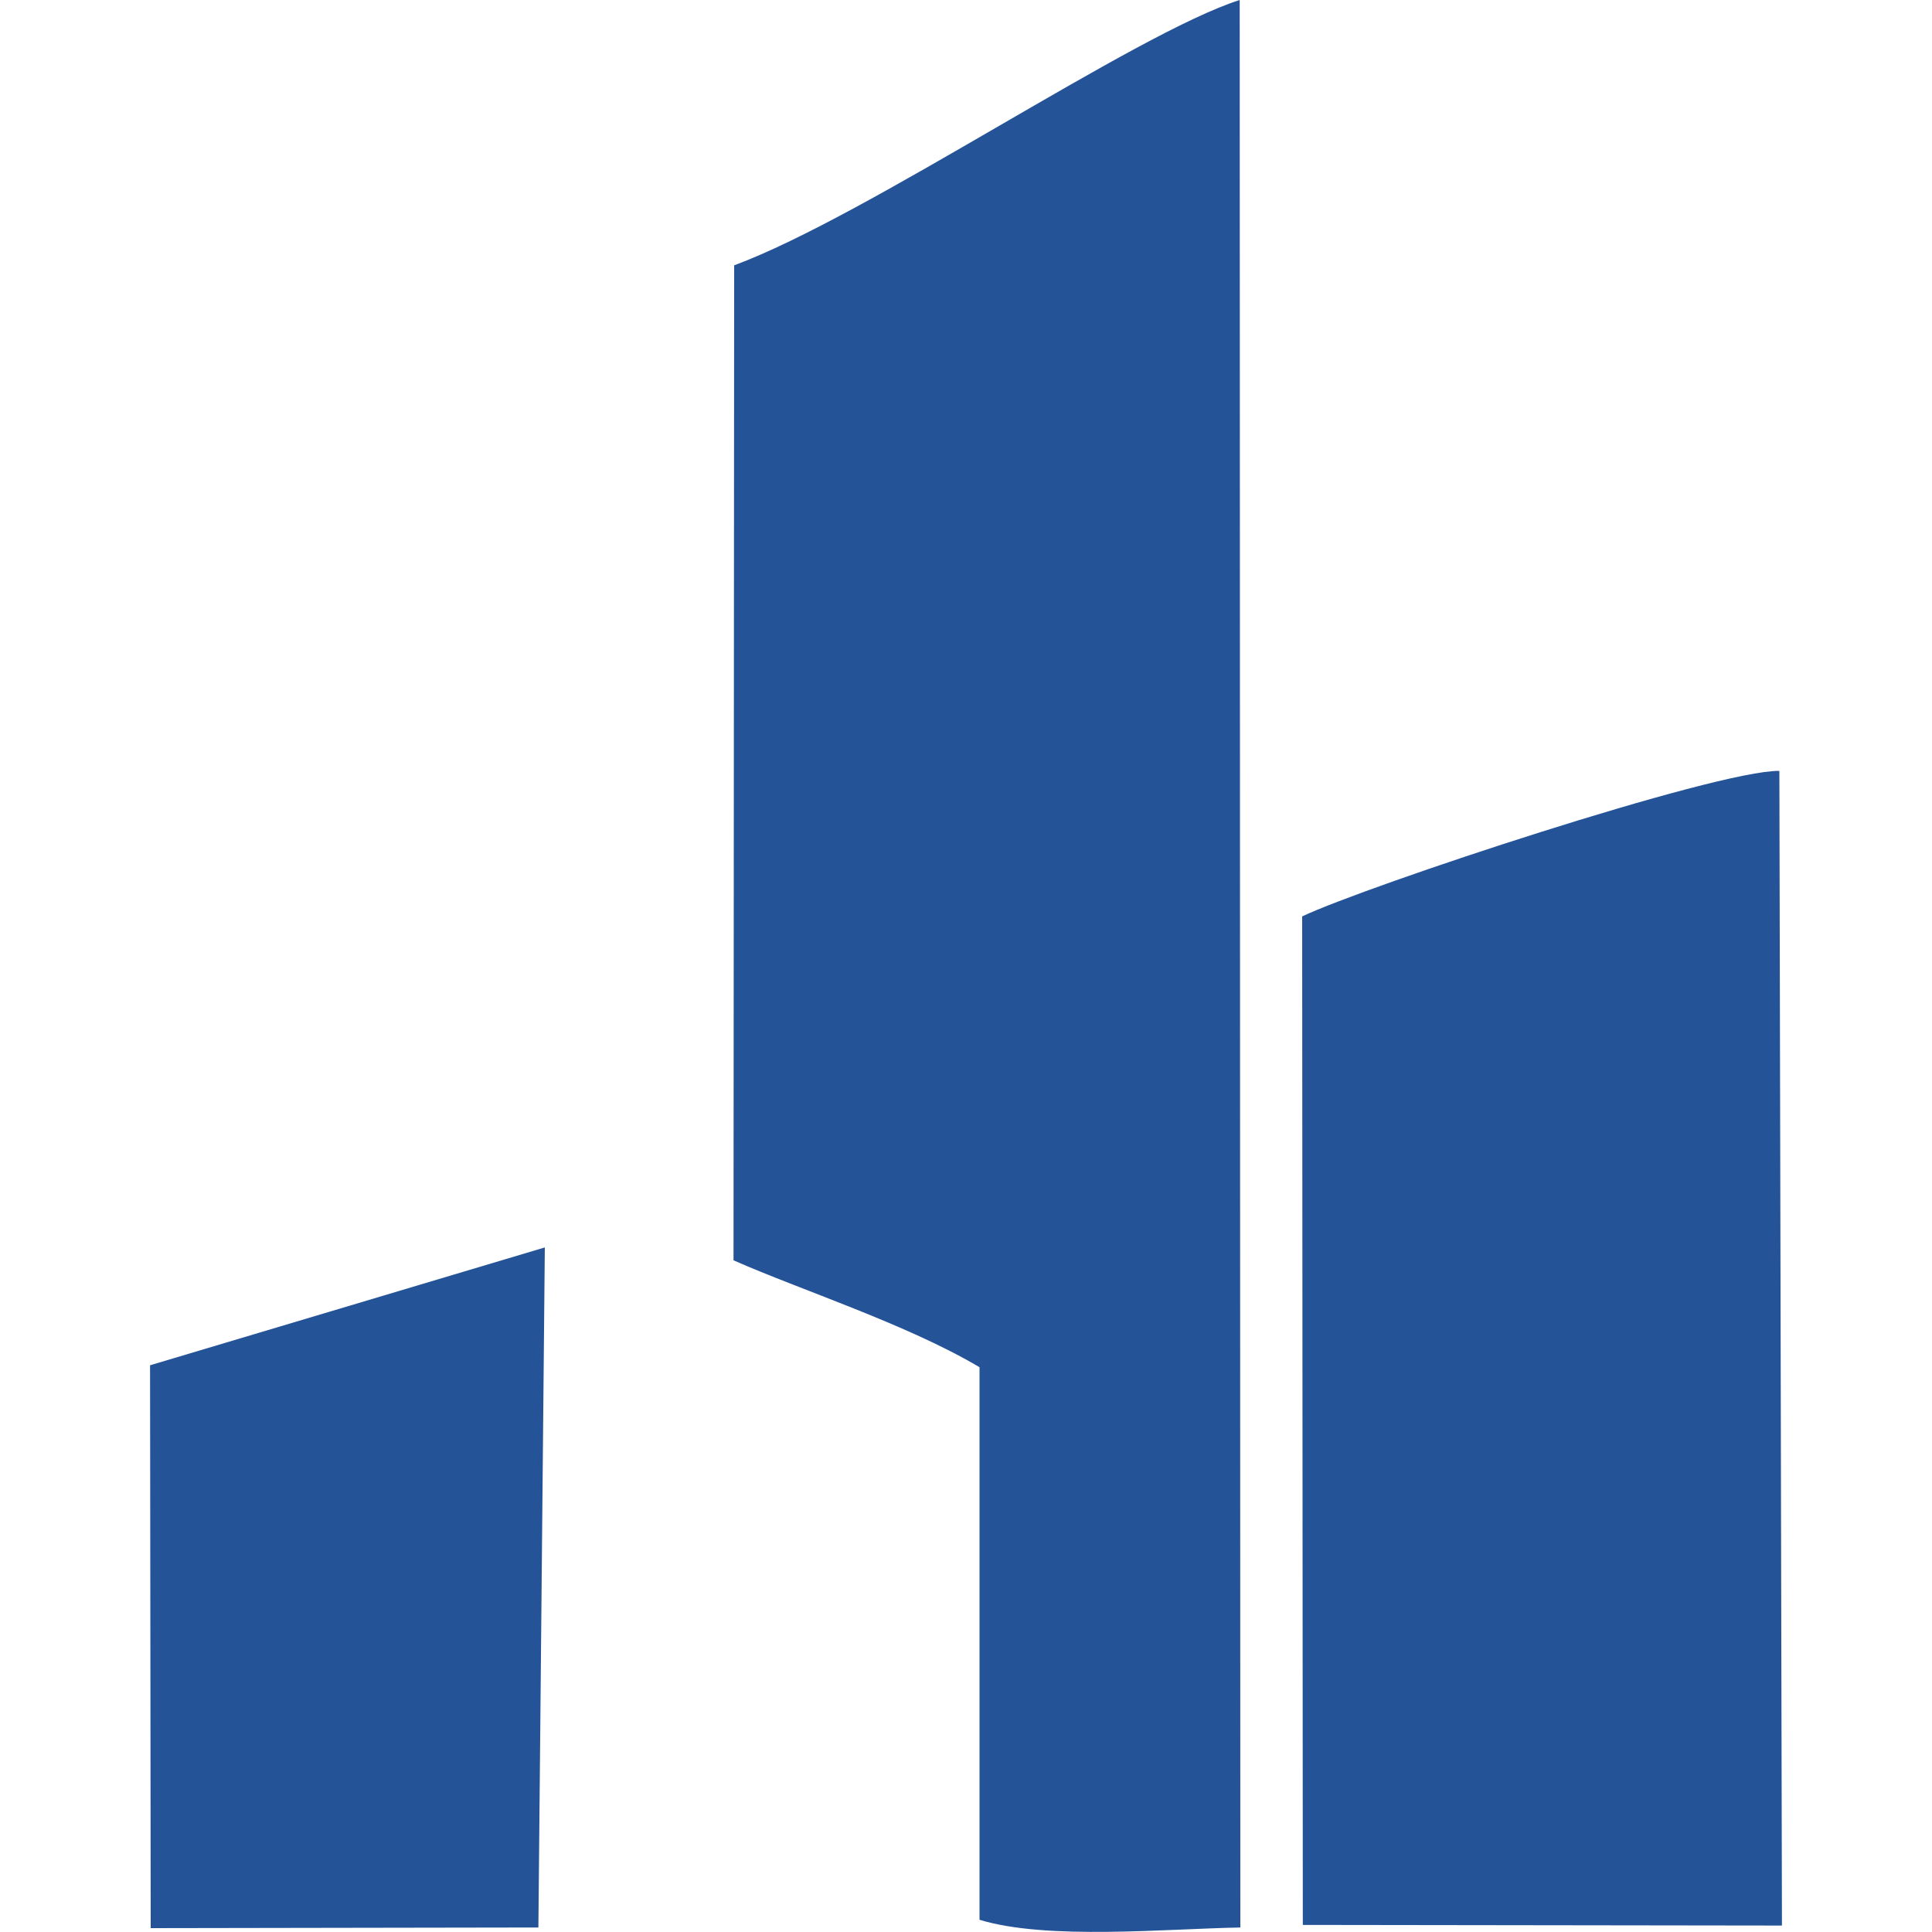
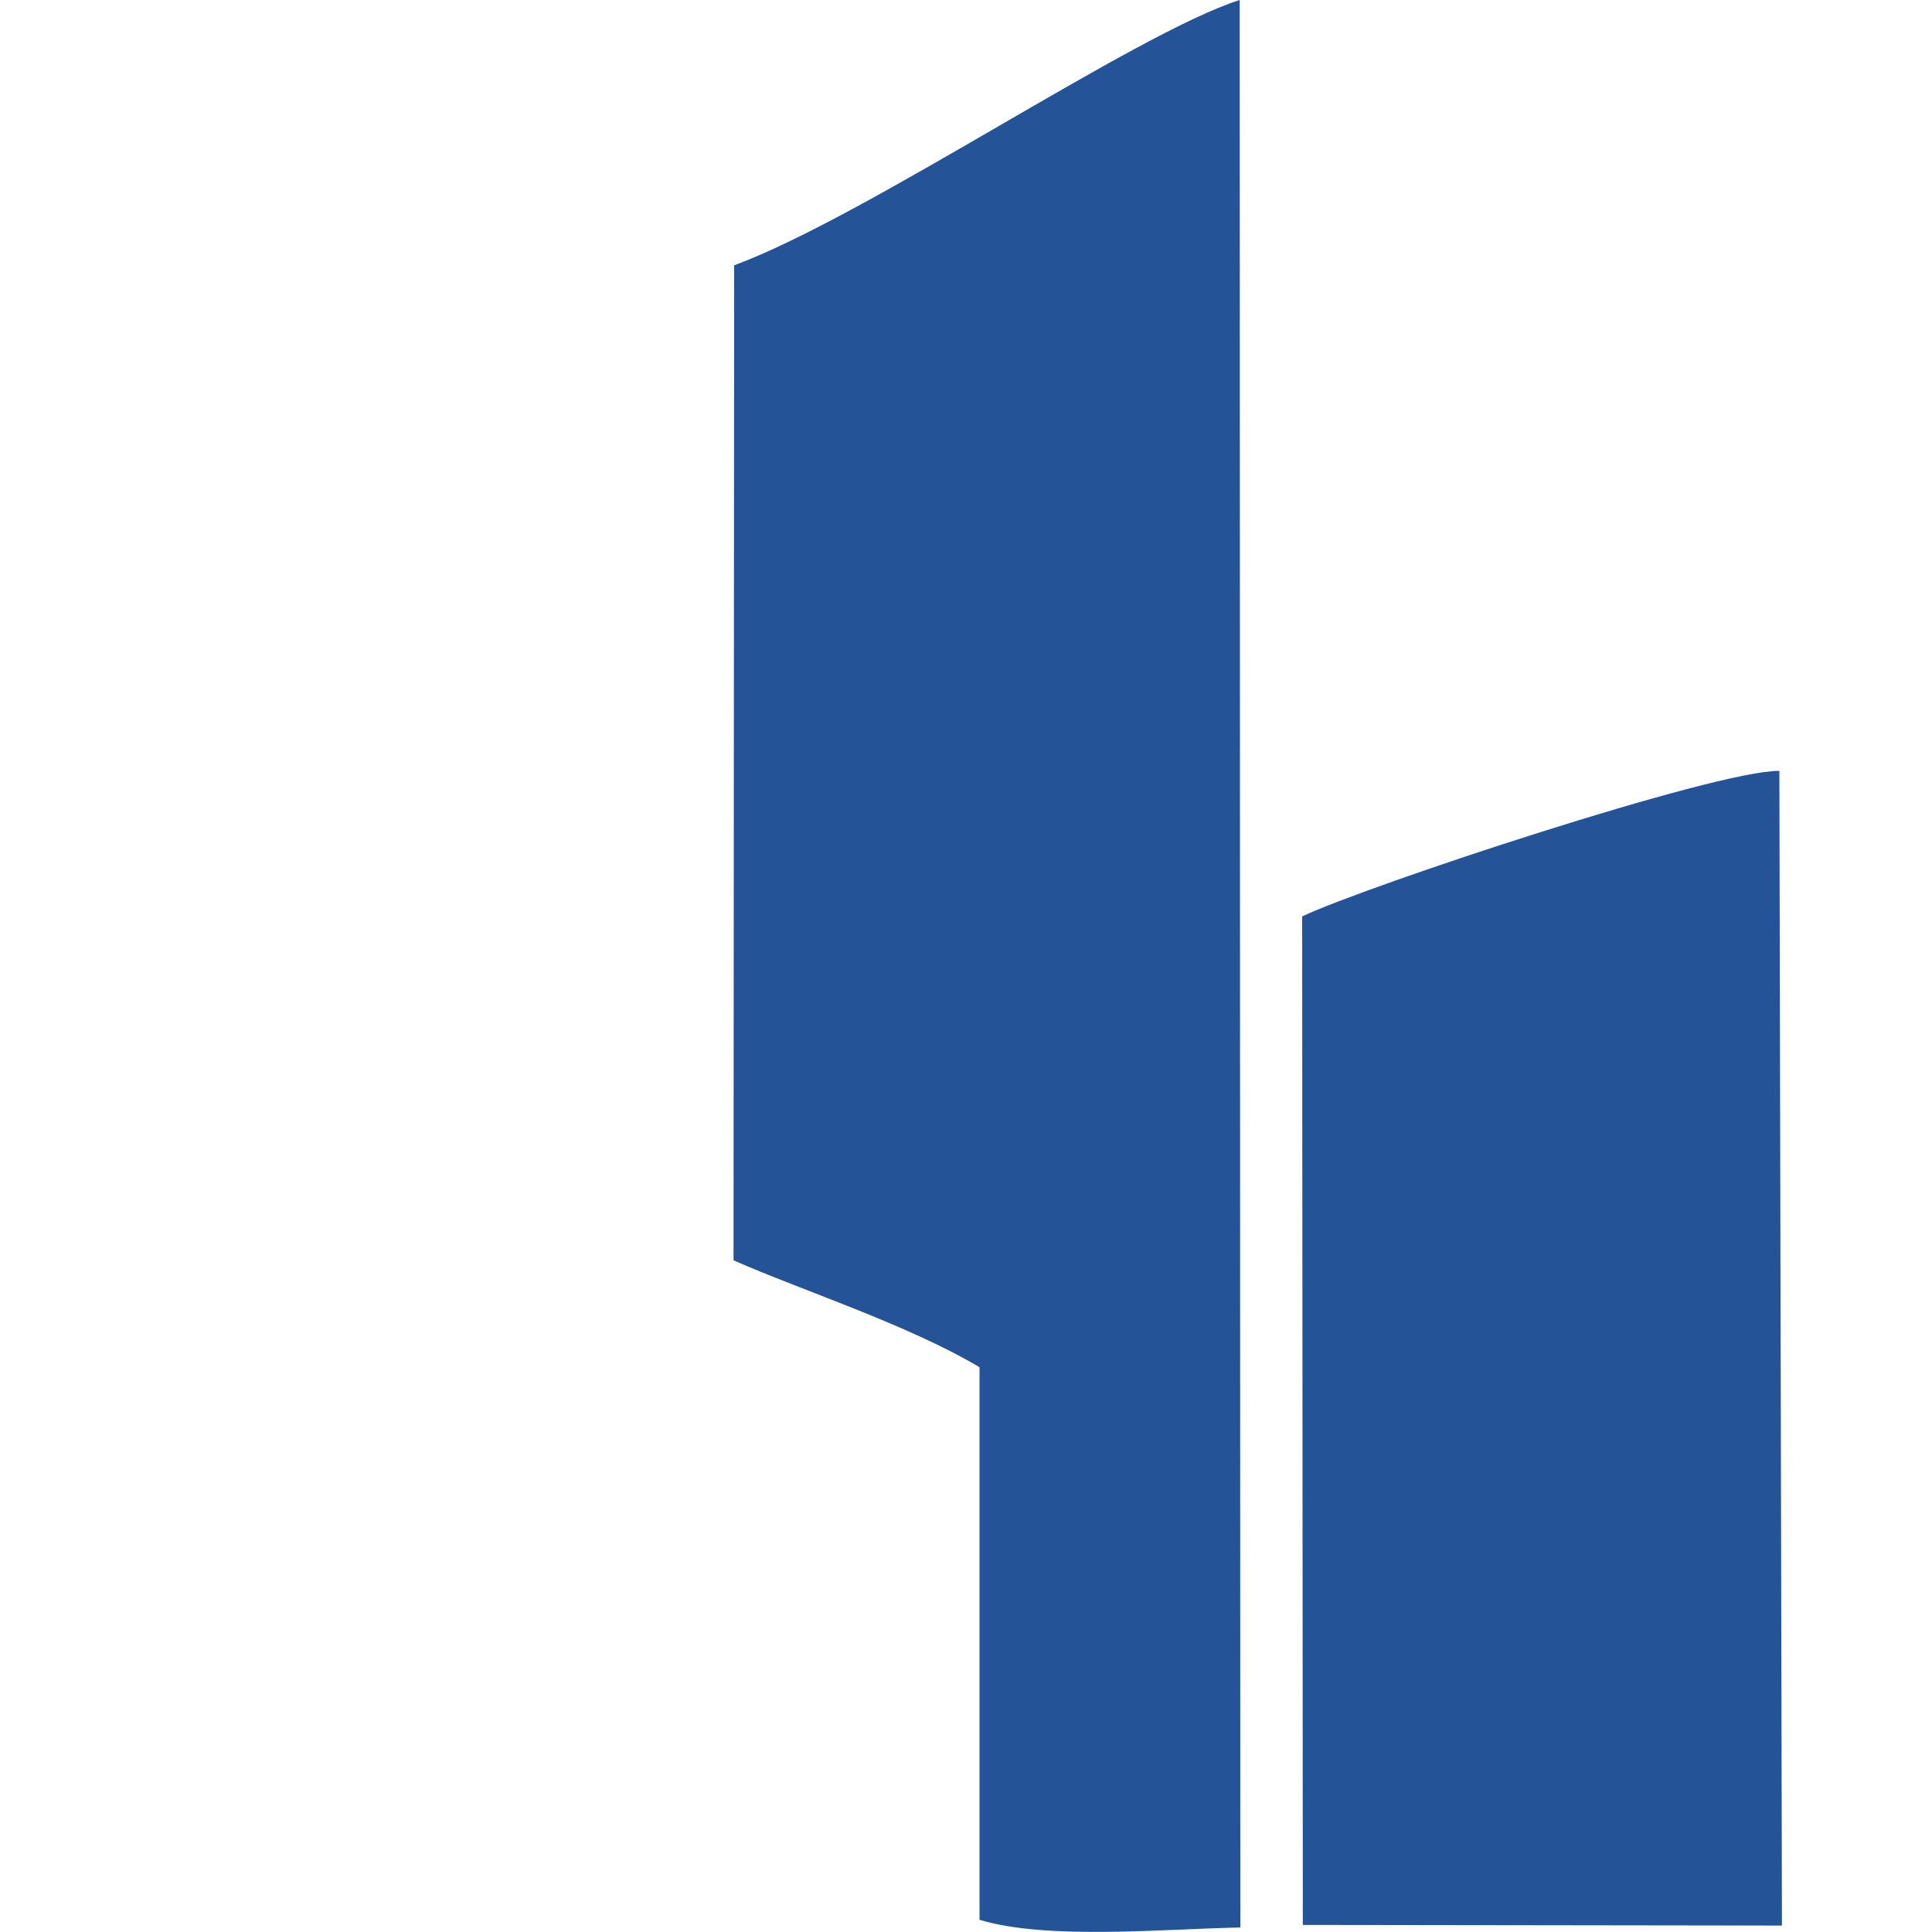
<svg xmlns="http://www.w3.org/2000/svg" xml:space="preserve" width="30px" height="30px" version="1.1" style="shape-rendering:geometricPrecision; text-rendering:geometricPrecision; image-rendering:optimizeQuality; fill-rule:evenodd; clip-rule:evenodd" viewBox="0 0 30 30">
  <defs>
    <style type="text/css">
   
    .fil0 {fill:#245397}
   
  </style>
  </defs>
  <g id="Слой_x0020_1">
    <g id="_1905141978288">
      <path class="fil0" d="M11.39 19.57c1.04,0.46 2.69,0.99 3.82,1.66l0 8.58c1.04,0.32 2.91,0.14 4.05,0.12l-0.01 -29.93c-1.63,0.52 -5.77,3.35 -7.85,4.12l-0.01 15.45z" />
      <path class="fil0" d="M20.22 14.23l0.01 15.66 7.44 0.01 -0.04 -17.93c-0.99,-0.01 -6.42,1.79 -7.41,2.26z" />
-       <polygon class="fil0" points="2.34,29.94 8.36,29.93 8.46,19.37 2.33,21.2 " />
    </g>
  </g>
</svg>